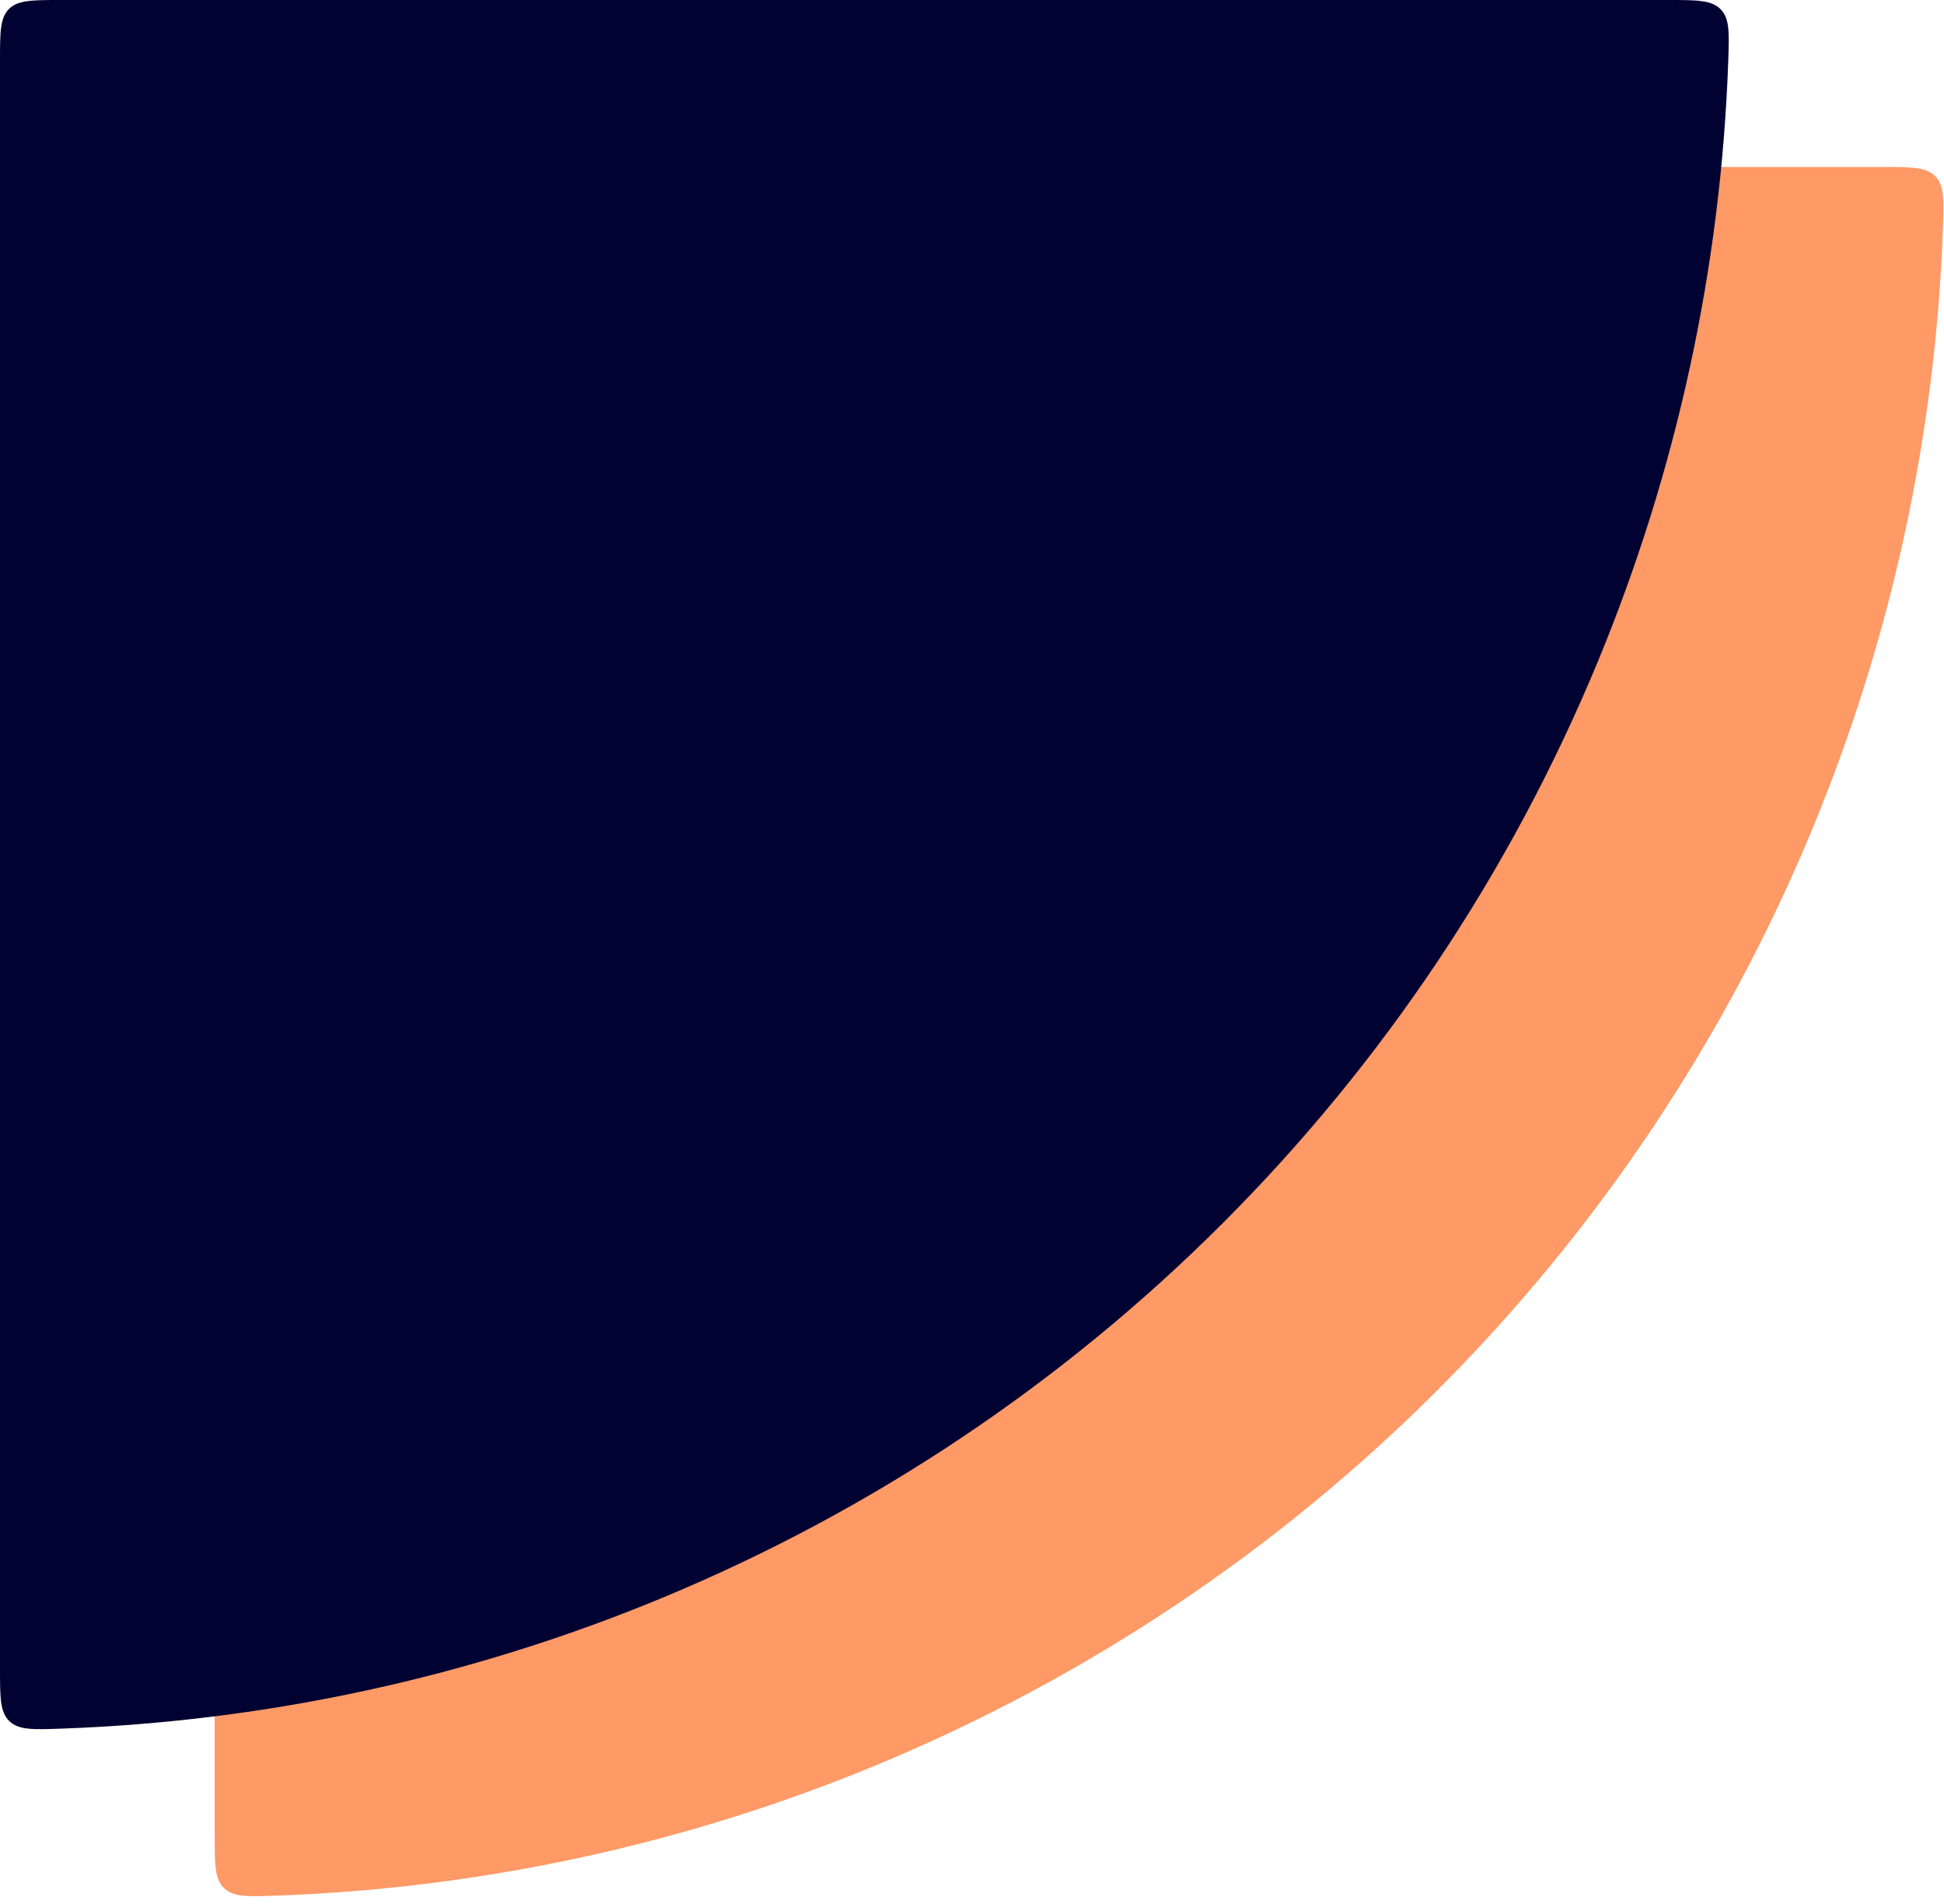
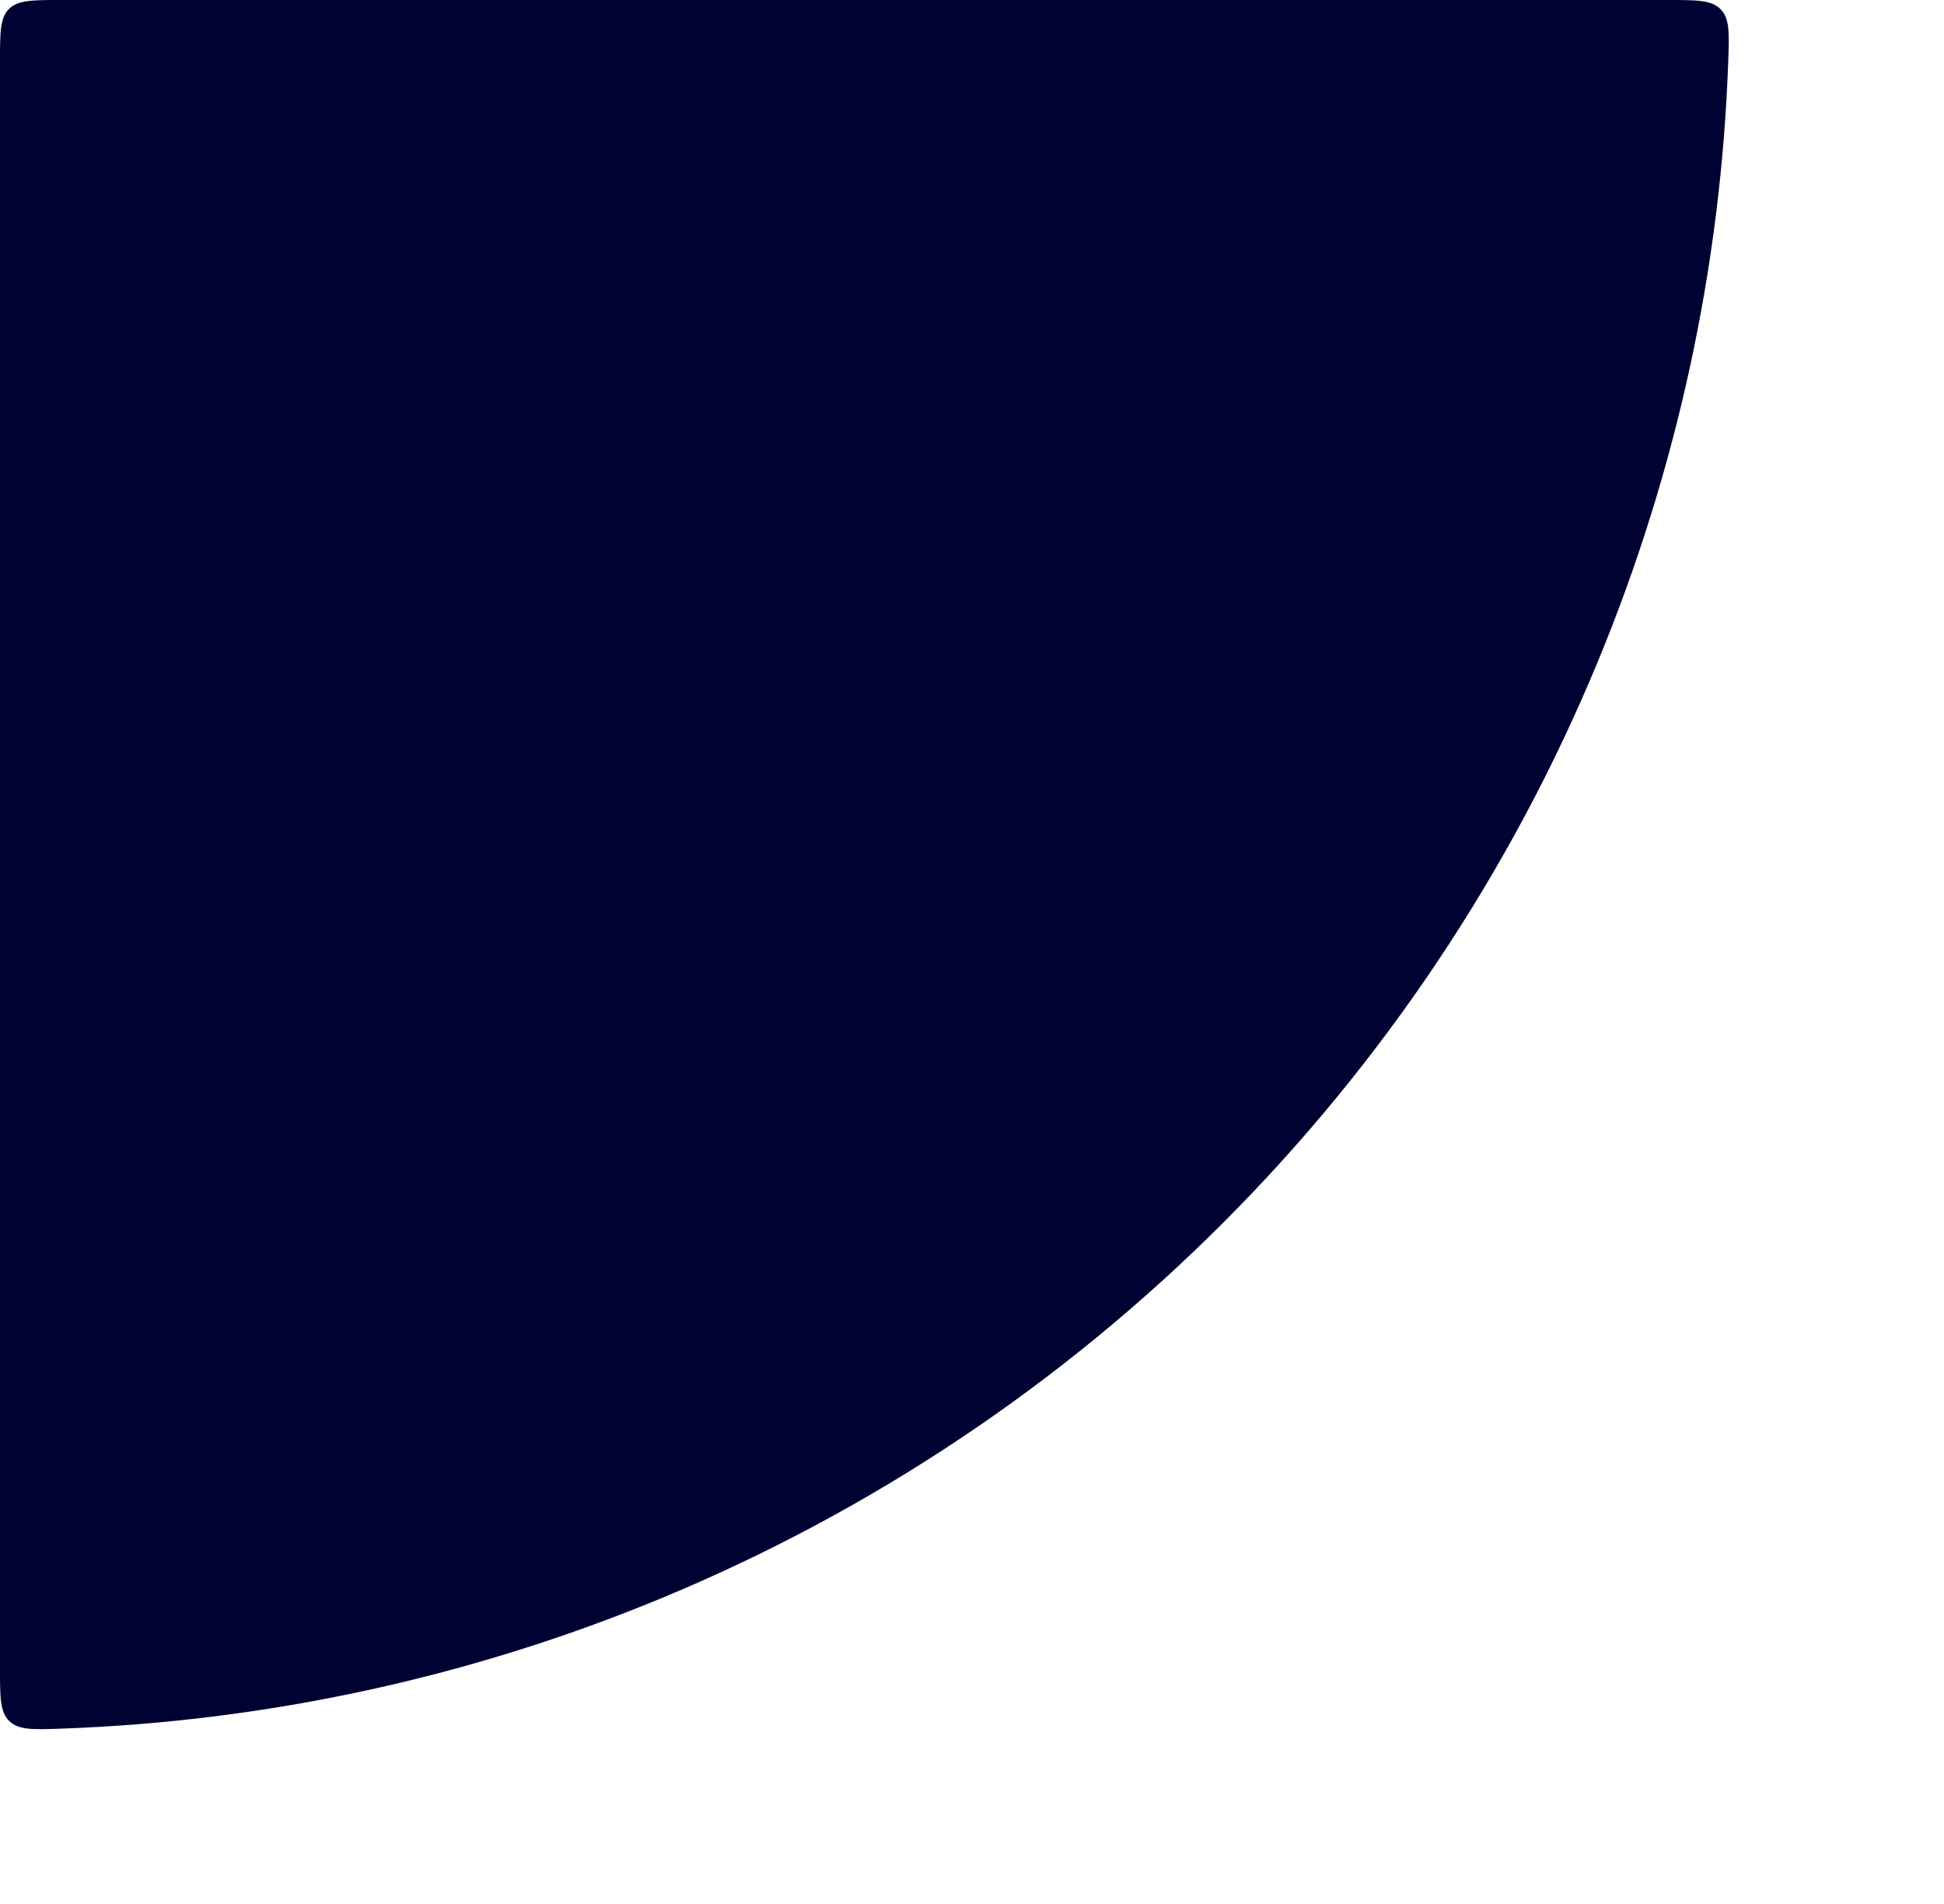
<svg xmlns="http://www.w3.org/2000/svg" width="145" height="142" viewBox="0 0 145 142" fill="none">
-   <path d="M16.012 136.876C16.012 139.043 16.012 140.127 16.71 140.8C17.407 141.473 18.464 141.436 20.577 141.361C35.959 140.816 51.132 137.523 65.374 131.623C81.023 125.141 95.243 115.64 107.22 103.662C119.198 91.685 128.699 77.465 135.181 61.816C141.081 47.573 144.375 32.401 144.919 17.019C144.994 14.906 145.031 13.849 144.358 13.152C143.685 12.454 142.601 12.454 140.434 12.454L20.578 12.454C18.426 12.454 17.35 12.454 16.681 13.123C16.012 13.791 16.012 14.868 16.012 17.02L16.012 136.876Z" fill="#FF9966" />
  <path d="M-0 124.422C-0 126.589 -0 127.673 0.697 128.346C1.395 129.019 2.451 128.982 4.565 128.907C19.946 128.362 35.119 125.068 49.361 119.169C65.011 112.687 79.23 103.186 91.208 91.208C103.185 79.231 112.686 65.011 119.169 49.361C125.068 35.119 128.362 19.947 128.907 4.565C128.981 2.452 129.019 1.395 128.346 0.697C127.672 4.03982e-08 126.589 7.36891e-08 124.421 1.40271e-07L4.565 3.82245e-06C2.413 3.88858e-06 1.337 3.92164e-06 0.668 0.669C-0 1.337 -0 2.413 -0 4.566L-0 124.422Z" fill="#000231" />
</svg>